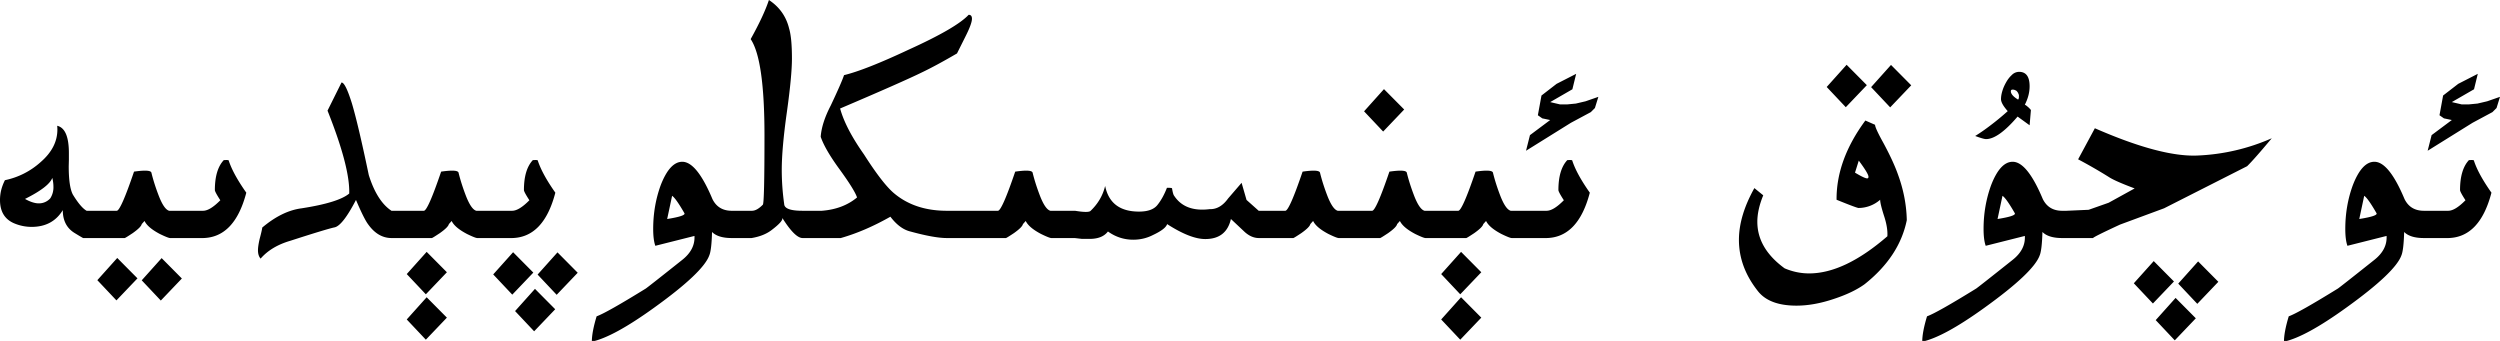
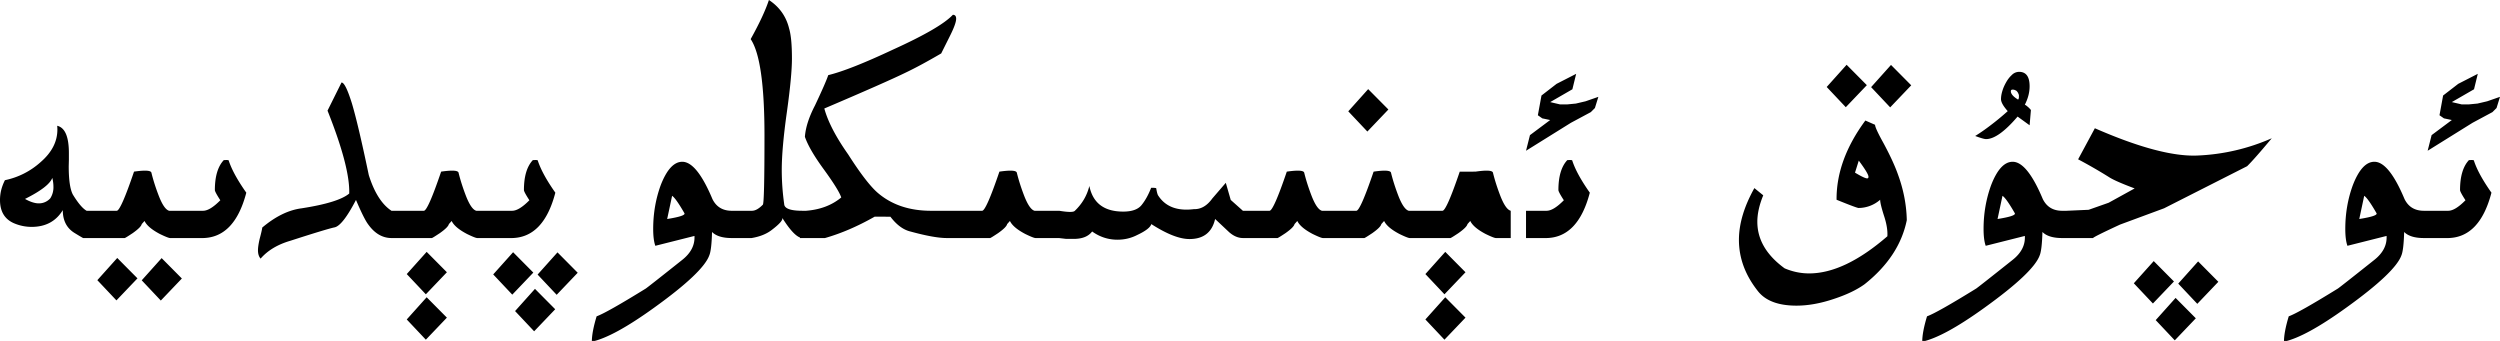
<svg xmlns="http://www.w3.org/2000/svg" width="110" height="15">
-   <path fill="#000" fill-rule="nonzero" d="m109.023 3.248-.166.68-.977.564.434.102h.312l.383-.037.427-.1.564-.196-.152.492-.18.18-.876.47-1.975 1.23.174-.687.89-.665-.348-.073-.195-.137.159-.868.666-.514.86-.44m-1.345 7.226h-.861V9.274h.904c.203 0 .456-.154.76-.463-.16-.246-.239-.395-.239-.449 0-.598.13-1.036.39-1.316.14-.01.213-.005.218.014.125.391.383.864.774 1.418-.347 1.331-.996 1.997-1.946 1.997m-.673-1.201v1.2h-.354c-.4 0-.69-.088-.868-.267-.015.535-.056.88-.123 1.035-.184.501-.994 1.268-2.431 2.3-1.191.858-2.103 1.355-2.734 1.49 0-.28.07-.65.21-1.114.294-.106 1.014-.513 2.162-1.222.049-.03.579-.446 1.592-1.252.39-.304.574-.658.55-1.063l-1.722.434c-.063-.179-.094-.427-.094-.745 0-.675.11-1.317.333-1.925.265-.684.58-1.027.947-1.027.425 0 .866.545 1.324 1.635.169.347.453.521.854.521h.354m-3.197.362c.55-.087.803-.172.76-.254-.252-.438-.432-.694-.543-.766l-.217 1.02m-11.712.839H90.93V9.274l.97-.043.882-.311 1.143-.63c-.583-.217-.964-.386-1.143-.506a22.088 22.088 0 0 0-1.345-.774l.737-1.367c1.94.848 3.446 1.249 4.522 1.2a9.008 9.008 0 0 0 3.262-.76c-.516.618-.878 1.028-1.085 1.23l-3.653 1.852-1.939.717c-.79.366-1.186.564-1.186.593m4.622 1.027.89.897-.926.97-.839-.89.875-.977m-1.953-.014.89.897-.926.969-.84-.89.876-.976m.962 1.62.89.897-.926.97-.839-.89.875-.977m-6.423-7.596-.529-.383c-.564.66-1.027.991-1.388.991-.073 0-.232-.046-.478-.137.227-.14.456-.3.687-.478.237-.178.485-.383.745-.615-.197-.222-.296-.398-.296-.528 0-.11.02-.229.058-.354.038-.13.094-.258.166-.384.072-.13.157-.238.253-.325a.453.453 0 0 1 .319-.138c.308 0 .463.212.463.637 0 .265-.07.535-.21.81a.487.487 0 0 1 .123.087c.048.038.096.087.144.145l-.057.672m-.47-1.295a.215.215 0 0 0-.03-.108.252.252 0 0 0-.05-.08.15.15 0 0 0-.08-.058.23.23 0 0 0-.116-.028c-.053 0-.08.024-.08.072 0 .116.107.239.32.369a.174.174 0 0 0 .035-.101v-.066m2.257 5.057v1.2h-.354c-.4 0-.69-.088-.868-.267-.015.535-.056.88-.123 1.035-.183.501-.994 1.268-2.43 2.3-1.192.858-2.103 1.355-2.735 1.49 0-.28.07-.65.21-1.114.294-.106 1.015-.513 2.163-1.222.048-.03.578-.446 1.591-1.252.39-.304.574-.658.55-1.063l-1.722.434c-.063-.179-.094-.427-.094-.745 0-.675.111-1.317.333-1.925.265-.684.58-1.027.947-1.027.425 0 .866.545 1.324 1.635.17.347.454.521.854.521h.354m-3.197.362c.55-.087.803-.172.76-.254-.251-.438-.432-.694-.543-.766l-.217 1.02m-5.816-4.333.427.188c0 .091.12.354.361.788.3.555.516 1.025.651 1.41.241.661.37 1.327.384 1.997-.217 1.07-.837 2.011-1.86 2.822-.342.246-.79.46-1.345.643-.588.198-1.138.297-1.65.297-.8 0-1.366-.215-1.7-.644-.554-.7-.831-1.45-.831-2.25 0-.709.227-1.468.68-2.278l.39.318c-.173.42-.26.808-.26 1.165 0 .78.4 1.463 1.2 2.047.353.15.712.224 1.079.224 1.037 0 2.184-.545 3.443-1.635.015-.26-.036-.564-.152-.911-.11-.347-.166-.579-.166-.695a1.45 1.45 0 0 1-.948.362c-.053 0-.376-.12-.97-.362-.009-1.167.413-2.329 1.267-3.486m-.29 1.765-.166.528c.28.168.458.253.535.253.039 0 .058-.024.058-.072 0-.092-.142-.328-.427-.71m1.418-4.21.89.897-.926.97-.839-.89.875-.977m-1.953-.007.89.897-.926.97-.84-.89.876-.977m-11.9.398-.166.68-.977.564.434.102h.311l.384-.037.427-.1.564-.196-.152.492-.18.18-.876.47-1.975 1.23.173-.687.89-.665-.347-.073-.195-.137.159-.868.665-.514.861-.44m-1.345 7.226h-.861V9.274h.904c.203 0 .456-.154.76-.463-.16-.246-.239-.395-.239-.449 0-.598.13-1.036.39-1.316.14-.01.213-.005.218.014.125.391.383.864.774 1.418-.348 1.331-.996 1.997-1.946 1.997m-3.082-2.923c.492-.072.748-.055.767.05.082.334.195.686.34 1.057.15.371.296.576.441.615h.695v1.2h-.651c-.058 0-.21-.06-.456-.18-.357-.188-.581-.379-.673-.572l-.123.138c-.02.092-.152.224-.398.398-.217.144-.335.217-.354.217h-1.245V9.274h.897c.116 0 .37-.574.76-1.722m-.637 3.53.89.897-.926.97-.839-.89.875-.977m0 1.997.89.897-.926.97-.839-.89.875-.977m-3.154-5.527c.492-.072.748-.055.767.05.082.334.196.686.34 1.057.15.371.297.576.441.615h.695v1.2h-.651c-.058 0-.21-.06-.456-.18-.357-.188-.581-.379-.673-.572l-.123.138c-.019.092-.151.224-.397.398-.217.144-.336.217-.355.217h-1.244V9.274h.897c.116 0 .369-.574.76-1.722m-.24-3.631.89.897-.925.97-.84-.89.876-.977m-3.581 3.631c.492-.072.747-.055.767.05.082.334.195.686.34 1.057.15.371.296.576.44.615h.695v1.2h-.65c-.059 0-.21-.06-.456-.18-.357-.188-.582-.379-.673-.572l-.123.138c-.02.092-.152.224-.398.398-.217.144-.335.217-.354.217h-1.245V9.274h.897c.116 0 .37-.574.76-1.722m-5.968.71c.15 0 .224.009.224.028.029.179.06.287.094.326.318.482.84.677 1.563.586.308.01.578-.147.81-.47l.593-.688.217.753.535.477h.377v1.2h-.37c-.212 0-.417-.086-.614-.26l-.615-.578c-.135.588-.511.882-1.129.882-.439 0-.998-.22-1.678-.658-.043.145-.248.304-.615.477-.27.14-.562.21-.875.21-.405 0-.777-.12-1.114-.362-.16.213-.42.321-.781.326h-.362l-.311-.036h-.463V9.274h.47c.4.067.63.067.687 0 .323-.309.536-.673.637-1.092.154.752.65 1.128 1.49 1.128.386 0 .656-.096.81-.29.16-.197.3-.45.42-.759m-6.677-.709c.492-.072.747-.055.767.05.082.334.195.686.34 1.057.15.371.296.576.44.615h.695v1.2h-.65c-.059 0-.21-.06-.456-.18-.357-.188-.582-.379-.673-.572l-.123.138c-.02.092-.152.224-.398.398-.217.144-.335.217-.354.217h-1.245V9.274h.897c.116 0 .37-.574.76-1.722m-5.49 1.982c-.748.425-1.476.738-2.185.94h-1.1v-1.2h.268c.622-.048 1.138-.244 1.548-.586-.073-.222-.335-.644-.789-1.266-.414-.569-.685-1.037-.81-1.403.029-.405.176-.864.441-1.375.319-.675.514-1.121.586-1.338.622-.15 1.57-.523 2.843-1.121 1.394-.632 2.274-1.143 2.64-1.534.097 0 .145.058.145.174 0 .144-.096.407-.289.788l-.369.738c-.622.362-1.136.64-1.54.832-.57.28-1.77.81-3.603 1.591.159.58.508 1.252 1.049 2.019.535.839.967 1.4 1.294 1.685.613.53 1.397.796 2.352.796h1.577v1.2H41.66c-.367 0-.902-.096-1.606-.289-.314-.077-.606-.294-.876-.65m-4.673-.55c.015.193.282.289.803.289h.666v1.2h-.659c-.226 0-.528-.3-.904-.903.063.086-.087.267-.448.542-.227.179-.526.3-.897.362h-.702V9.274h.723c.145 0 .304-.09.478-.268.048-.043.072-1.058.072-3.045 0-2.228-.203-3.641-.608-4.24.386-.694.654-1.268.803-1.721.463.304.76.723.89 1.259.082.275.123.713.123 1.316 0 .512-.075 1.3-.224 2.366-.15 1.066-.224 1.912-.224 2.539 0 .492.036.993.108 1.505m-1.953.289v1.2h-.355c-.4 0-.69-.088-.868-.267-.014.535-.055.88-.123 1.035-.183.501-.993 1.268-2.43 2.3-1.191.858-2.103 1.355-2.735 1.49 0-.28.07-.65.21-1.114.294-.106 1.015-.513 2.163-1.222.048-.03.579-.446 1.592-1.252.39-.304.573-.658.55-1.063l-1.722.434c-.063-.179-.094-.427-.094-.745 0-.675.11-1.317.332-1.925.266-.684.582-1.027.948-1.027.424 0 .866.545 1.324 1.635.169.347.453.521.853.521h.355m-3.197.362c.55-.087.802-.172.76-.254-.252-.438-.433-.694-.543-.766l-.217 1.02m-6.866.839h-.86V9.274h.904c.202 0 .456-.154.76-.463-.16-.246-.24-.395-.24-.449 0-.598.13-1.036.391-1.316.14-.01.213-.005.217.014.126.391.384.864.774 1.418-.347 1.331-.995 1.997-1.946 1.997m1.05 2.235s.296.3.89.897l-.927.97-.839-.89.875-.977m.991-1.606.89.897-.926.97-.839-.89.875-.977m-1.953-.007.89.897-.926.97-.839-.89.875-.977M19.41 7.552c.492-.072.747-.055.767.05.082.334.195.686.34 1.057.15.371.296.576.44.615h.695v1.2h-.65c-.059 0-.21-.06-.456-.18-.357-.188-.582-.379-.673-.572l-.123.138c-.02.092-.152.224-.398.398-.217.144-.335.217-.355.217h-1.244V9.274h.897c.116 0 .37-.574.76-1.722m-.637 3.53.89.897-.926.97-.84-.89.876-.977m0 1.997.89.897-.926.97-.84-.89.876-.977m-3.747-9.448c.11-.01.263.295.456.912.183.608.431 1.661.745 3.161.241.767.574 1.29.998 1.57h.651v1.2h-.644c-.405 0-.752-.204-1.041-.614-.12-.164-.297-.519-.528-1.063-.396.762-.712 1.164-.948 1.208-.227.048-.87.243-1.932.586-.564.164-1.003.426-1.316.788-.077-.087-.116-.21-.116-.369 0-.116.024-.28.072-.492.068-.255.107-.424.116-.506.584-.492 1.162-.774 1.736-.847 1.08-.168 1.778-.385 2.091-.65.024-.772-.294-1.988-.955-3.647l.615-1.237m-6.134 6.844H8.03V9.274h.904c.203 0 .456-.154.76-.463-.16-.246-.24-.395-.24-.449 0-.598.131-1.036.391-1.316.14-.01.213-.005.217.014.126.391.384.864.775 1.418-.348 1.331-.996 1.997-1.946 1.997M5.896 7.552c.492-.072.747-.055.767.05.081.334.195.686.34 1.057.149.371.296.576.44.615h.695v1.2h-.65c-.059 0-.21-.06-.457-.18-.356-.188-.58-.379-.672-.572l-.123.138c-.02.092-.152.224-.398.398-.217.144-.335.217-.355.217H4.24V9.274h.897c.116 0 .37-.574.76-1.722m1.215 3.805.89.897-.926.97-.84-.89.876-.977m-1.953-.007s.296.3.89.897l-.926.97-.84-.89.876-.977M2.763 9.245c-.299.492-.757.738-1.374.738a1.97 1.97 0 0 1-.738-.145C.217 9.665 0 9.318 0 8.797c0-.295.072-.584.217-.869a3.357 3.357 0 0 0 1.57-.795c.492-.425.738-.902.738-1.433 0-.053-.003-.108-.008-.166.343.082.514.482.514 1.2v.297l-.007.283c0 .598.06 1.012.18 1.244.232.38.435.62.608.716h.659v1.2h-.81c-.01 0-.14-.076-.391-.23-.338-.213-.507-.546-.507-.999M1.1 8.753c.231.13.434.195.607.195a.668.668 0 0 0 .507-.224.895.895 0 0 0 .137-.513c0-.121-.017-.249-.05-.384-.097.265-.497.574-1.201.926" />
+   <path fill="#000" fill-rule="nonzero" d="m109.023 3.248-.166.68-.977.564.434.102h.312l.383-.037.427-.1.564-.196-.152.492-.18.18-.876.47-1.975 1.23.174-.687.89-.665-.348-.073-.195-.137.159-.868.666-.514.86-.44m-1.345 7.226h-.861V9.274h.904c.203 0 .456-.154.76-.463-.16-.246-.239-.395-.239-.449 0-.598.13-1.036.39-1.316.14-.01.213-.005.218.014.125.391.383.864.774 1.418-.347 1.331-.996 1.997-1.946 1.997m-.673-1.201v1.2h-.354c-.4 0-.69-.088-.868-.267-.015.535-.056.88-.123 1.035-.184.501-.994 1.268-2.431 2.3-1.191.858-2.103 1.355-2.734 1.49 0-.28.07-.65.21-1.114.294-.106 1.014-.513 2.162-1.222.049-.03.579-.446 1.592-1.252.39-.304.574-.658.55-1.063l-1.722.434c-.063-.179-.094-.427-.094-.745 0-.675.11-1.317.333-1.925.265-.684.58-1.027.947-1.027.425 0 .866.545 1.324 1.635.169.347.453.521.854.521h.354m-3.197.362c.55-.087.803-.172.76-.254-.252-.438-.432-.694-.543-.766l-.217 1.02m-11.712.839H90.93V9.274l.97-.043.882-.311 1.143-.63c-.583-.217-.964-.386-1.143-.506a22.088 22.088 0 0 0-1.345-.774l.737-1.367c1.94.848 3.446 1.249 4.522 1.2a9.008 9.008 0 0 0 3.262-.76c-.516.618-.878 1.028-1.085 1.23l-3.653 1.852-1.939.717c-.79.366-1.186.564-1.186.593m4.622 1.027.89.897-.926.97-.839-.89.875-.977m-1.953-.014.89.897-.926.969-.84-.89.876-.976m.962 1.62.89.897-.926.97-.839-.89.875-.977m-6.423-7.596-.529-.383c-.564.66-1.027.991-1.388.991-.073 0-.232-.046-.478-.137.227-.14.456-.3.687-.478.237-.178.485-.383.745-.615-.197-.222-.296-.398-.296-.528 0-.11.02-.229.058-.354.038-.13.094-.258.166-.384.072-.13.157-.238.253-.325a.453.453 0 0 1 .319-.138c.308 0 .463.212.463.637 0 .265-.07.535-.21.81a.487.487 0 0 1 .123.087c.048.038.096.087.144.145l-.057.672m-.47-1.295a.215.215 0 0 0-.03-.108.252.252 0 0 0-.05-.08.15.15 0 0 0-.08-.058.23.23 0 0 0-.116-.028c-.053 0-.08.024-.08.072 0 .116.107.239.32.369a.174.174 0 0 0 .035-.101v-.066m2.257 5.057v1.2h-.354c-.4 0-.69-.088-.868-.267-.015.535-.056.88-.123 1.035-.183.501-.994 1.268-2.43 2.3-1.192.858-2.103 1.355-2.735 1.49 0-.28.07-.65.21-1.114.294-.106 1.015-.513 2.163-1.222.048-.03.578-.446 1.591-1.252.39-.304.574-.658.55-1.063l-1.722.434c-.063-.179-.094-.427-.094-.745 0-.675.111-1.317.333-1.925.265-.684.58-1.027.947-1.027.425 0 .866.545 1.324 1.635.17.347.454.521.854.521h.354m-3.197.362c.55-.087.803-.172.76-.254-.251-.438-.432-.694-.543-.766l-.217 1.02m-5.816-4.333.427.188c0 .091.12.354.361.788.3.555.516 1.025.651 1.41.241.661.37 1.327.384 1.997-.217 1.07-.837 2.011-1.86 2.822-.342.246-.79.46-1.345.643-.588.198-1.138.297-1.65.297-.8 0-1.366-.215-1.7-.644-.554-.7-.831-1.45-.831-2.25 0-.709.227-1.468.68-2.278l.39.318c-.173.42-.26.808-.26 1.165 0 .78.4 1.463 1.2 2.047.353.15.712.224 1.079.224 1.037 0 2.184-.545 3.443-1.635.015-.26-.036-.564-.152-.911-.11-.347-.166-.579-.166-.695a1.45 1.45 0 0 1-.948.362c-.053 0-.376-.12-.97-.362-.009-1.167.413-2.329 1.267-3.486m-.29 1.765-.166.528c.28.168.458.253.535.253.039 0 .058-.024.058-.072 0-.092-.142-.328-.427-.71m1.418-4.21.89.897-.926.97-.839-.89.875-.977m-1.953-.007.89.897-.926.97-.84-.89.876-.977m-11.9.398-.166.68-.977.564.434.102h.311l.384-.037.427-.1.564-.196-.152.492-.18.18-.876.47-1.975 1.23.173-.687.89-.665-.347-.073-.195-.137.159-.868.665-.514.861-.44m-1.345 7.226h-.861V9.274h.904c.203 0 .456-.154.76-.463-.16-.246-.239-.395-.239-.449 0-.598.13-1.036.39-1.316.14-.01.213-.005.218.014.125.391.383.864.774 1.418-.348 1.331-.996 1.997-1.946 1.997m-3.082-2.923c.492-.072.748-.055.767.05.082.334.195.686.34 1.057.15.371.296.576.441.615v1.2h-.651c-.058 0-.21-.06-.456-.18-.357-.188-.581-.379-.673-.572l-.123.138c-.02.092-.152.224-.398.398-.217.144-.335.217-.354.217h-1.245V9.274h.897c.116 0 .37-.574.76-1.722m-.637 3.53.89.897-.926.97-.839-.89.875-.977m0 1.997.89.897-.926.97-.839-.89.875-.977m-3.154-5.527c.492-.072.748-.055.767.05.082.334.196.686.34 1.057.15.371.297.576.441.615h.695v1.2h-.651c-.058 0-.21-.06-.456-.18-.357-.188-.581-.379-.673-.572l-.123.138c-.019.092-.151.224-.397.398-.217.144-.336.217-.355.217h-1.244V9.274h.897c.116 0 .369-.574.76-1.722m-.24-3.631.89.897-.925.97-.84-.89.876-.977m-3.581 3.631c.492-.072.747-.055.767.05.082.334.195.686.34 1.057.15.371.296.576.44.615h.695v1.2h-.65c-.059 0-.21-.06-.456-.18-.357-.188-.582-.379-.673-.572l-.123.138c-.02.092-.152.224-.398.398-.217.144-.335.217-.354.217h-1.245V9.274h.897c.116 0 .37-.574.76-1.722m-5.968.71c.15 0 .224.009.224.028.029.179.06.287.094.326.318.482.84.677 1.563.586.308.01.578-.147.81-.47l.593-.688.217.753.535.477h.377v1.2h-.37c-.212 0-.417-.086-.614-.26l-.615-.578c-.135.588-.511.882-1.129.882-.439 0-.998-.22-1.678-.658-.043.145-.248.304-.615.477-.27.14-.562.21-.875.21-.405 0-.777-.12-1.114-.362-.16.213-.42.321-.781.326h-.362l-.311-.036h-.463V9.274h.47c.4.067.63.067.687 0 .323-.309.536-.673.637-1.092.154.752.65 1.128 1.49 1.128.386 0 .656-.096.81-.29.16-.197.3-.45.42-.759m-6.677-.709c.492-.072.747-.055.767.05.082.334.195.686.34 1.057.15.371.296.576.44.615h.695v1.2h-.65c-.059 0-.21-.06-.456-.18-.357-.188-.582-.379-.673-.572l-.123.138c-.02.092-.152.224-.398.398-.217.144-.335.217-.354.217h-1.245V9.274h.897c.116 0 .37-.574.76-1.722m-5.49 1.982c-.748.425-1.476.738-2.185.94h-1.1v-1.2h.268c.622-.048 1.138-.244 1.548-.586-.073-.222-.335-.644-.789-1.266-.414-.569-.685-1.037-.81-1.403.029-.405.176-.864.441-1.375.319-.675.514-1.121.586-1.338.622-.15 1.57-.523 2.843-1.121 1.394-.632 2.274-1.143 2.64-1.534.097 0 .145.058.145.174 0 .144-.096.407-.289.788l-.369.738c-.622.362-1.136.64-1.54.832-.57.28-1.77.81-3.603 1.591.159.58.508 1.252 1.049 2.019.535.839.967 1.4 1.294 1.685.613.53 1.397.796 2.352.796h1.577v1.2H41.66c-.367 0-.902-.096-1.606-.289-.314-.077-.606-.294-.876-.65m-4.673-.55c.015.193.282.289.803.289h.666v1.2h-.659c-.226 0-.528-.3-.904-.903.063.086-.087.267-.448.542-.227.179-.526.3-.897.362h-.702V9.274h.723c.145 0 .304-.09.478-.268.048-.043.072-1.058.072-3.045 0-2.228-.203-3.641-.608-4.24.386-.694.654-1.268.803-1.721.463.304.76.723.89 1.259.082.275.123.713.123 1.316 0 .512-.075 1.3-.224 2.366-.15 1.066-.224 1.912-.224 2.539 0 .492.036.993.108 1.505m-1.953.289v1.2h-.355c-.4 0-.69-.088-.868-.267-.014.535-.055.88-.123 1.035-.183.501-.993 1.268-2.43 2.3-1.191.858-2.103 1.355-2.735 1.49 0-.28.07-.65.21-1.114.294-.106 1.015-.513 2.163-1.222.048-.03.579-.446 1.592-1.252.39-.304.573-.658.55-1.063l-1.722.434c-.063-.179-.094-.427-.094-.745 0-.675.11-1.317.332-1.925.266-.684.582-1.027.948-1.027.424 0 .866.545 1.324 1.635.169.347.453.521.853.521h.355m-3.197.362c.55-.087.802-.172.76-.254-.252-.438-.433-.694-.543-.766l-.217 1.02m-6.866.839h-.86V9.274h.904c.202 0 .456-.154.76-.463-.16-.246-.24-.395-.24-.449 0-.598.13-1.036.391-1.316.14-.01.213-.005.217.014.126.391.384.864.774 1.418-.347 1.331-.995 1.997-1.946 1.997m1.05 2.235s.296.3.89.897l-.927.97-.839-.89.875-.977m.991-1.606.89.897-.926.97-.839-.89.875-.977m-1.953-.007.89.897-.926.97-.839-.89.875-.977M19.41 7.552c.492-.072.747-.055.767.05.082.334.195.686.34 1.057.15.371.296.576.44.615h.695v1.2h-.65c-.059 0-.21-.06-.456-.18-.357-.188-.582-.379-.673-.572l-.123.138c-.02.092-.152.224-.398.398-.217.144-.335.217-.355.217h-1.244V9.274h.897c.116 0 .37-.574.76-1.722m-.637 3.53.89.897-.926.97-.84-.89.876-.977m0 1.997.89.897-.926.97-.84-.89.876-.977m-3.747-9.448c.11-.01.263.295.456.912.183.608.431 1.661.745 3.161.241.767.574 1.29.998 1.57h.651v1.2h-.644c-.405 0-.752-.204-1.041-.614-.12-.164-.297-.519-.528-1.063-.396.762-.712 1.164-.948 1.208-.227.048-.87.243-1.932.586-.564.164-1.003.426-1.316.788-.077-.087-.116-.21-.116-.369 0-.116.024-.28.072-.492.068-.255.107-.424.116-.506.584-.492 1.162-.774 1.736-.847 1.08-.168 1.778-.385 2.091-.65.024-.772-.294-1.988-.955-3.647l.615-1.237m-6.134 6.844H8.03V9.274h.904c.203 0 .456-.154.76-.463-.16-.246-.24-.395-.24-.449 0-.598.131-1.036.391-1.316.14-.01.213-.005.217.014.126.391.384.864.775 1.418-.348 1.331-.996 1.997-1.946 1.997M5.896 7.552c.492-.072.747-.055.767.05.081.334.195.686.34 1.057.149.371.296.576.44.615h.695v1.2h-.65c-.059 0-.21-.06-.457-.18-.356-.188-.58-.379-.672-.572l-.123.138c-.02.092-.152.224-.398.398-.217.144-.335.217-.355.217H4.24V9.274h.897c.116 0 .37-.574.76-1.722m1.215 3.805.89.897-.926.97-.84-.89.876-.977m-1.953-.007s.296.3.89.897l-.926.97-.84-.89.876-.977M2.763 9.245c-.299.492-.757.738-1.374.738a1.97 1.97 0 0 1-.738-.145C.217 9.665 0 9.318 0 8.797c0-.295.072-.584.217-.869a3.357 3.357 0 0 0 1.57-.795c.492-.425.738-.902.738-1.433 0-.053-.003-.108-.008-.166.343.082.514.482.514 1.2v.297l-.007.283c0 .598.06 1.012.18 1.244.232.38.435.62.608.716h.659v1.2h-.81c-.01 0-.14-.076-.391-.23-.338-.213-.507-.546-.507-.999M1.1 8.753c.231.13.434.195.607.195a.668.668 0 0 0 .507-.224.895.895 0 0 0 .137-.513c0-.121-.017-.249-.05-.384-.097.265-.497.574-1.201.926" />
</svg>